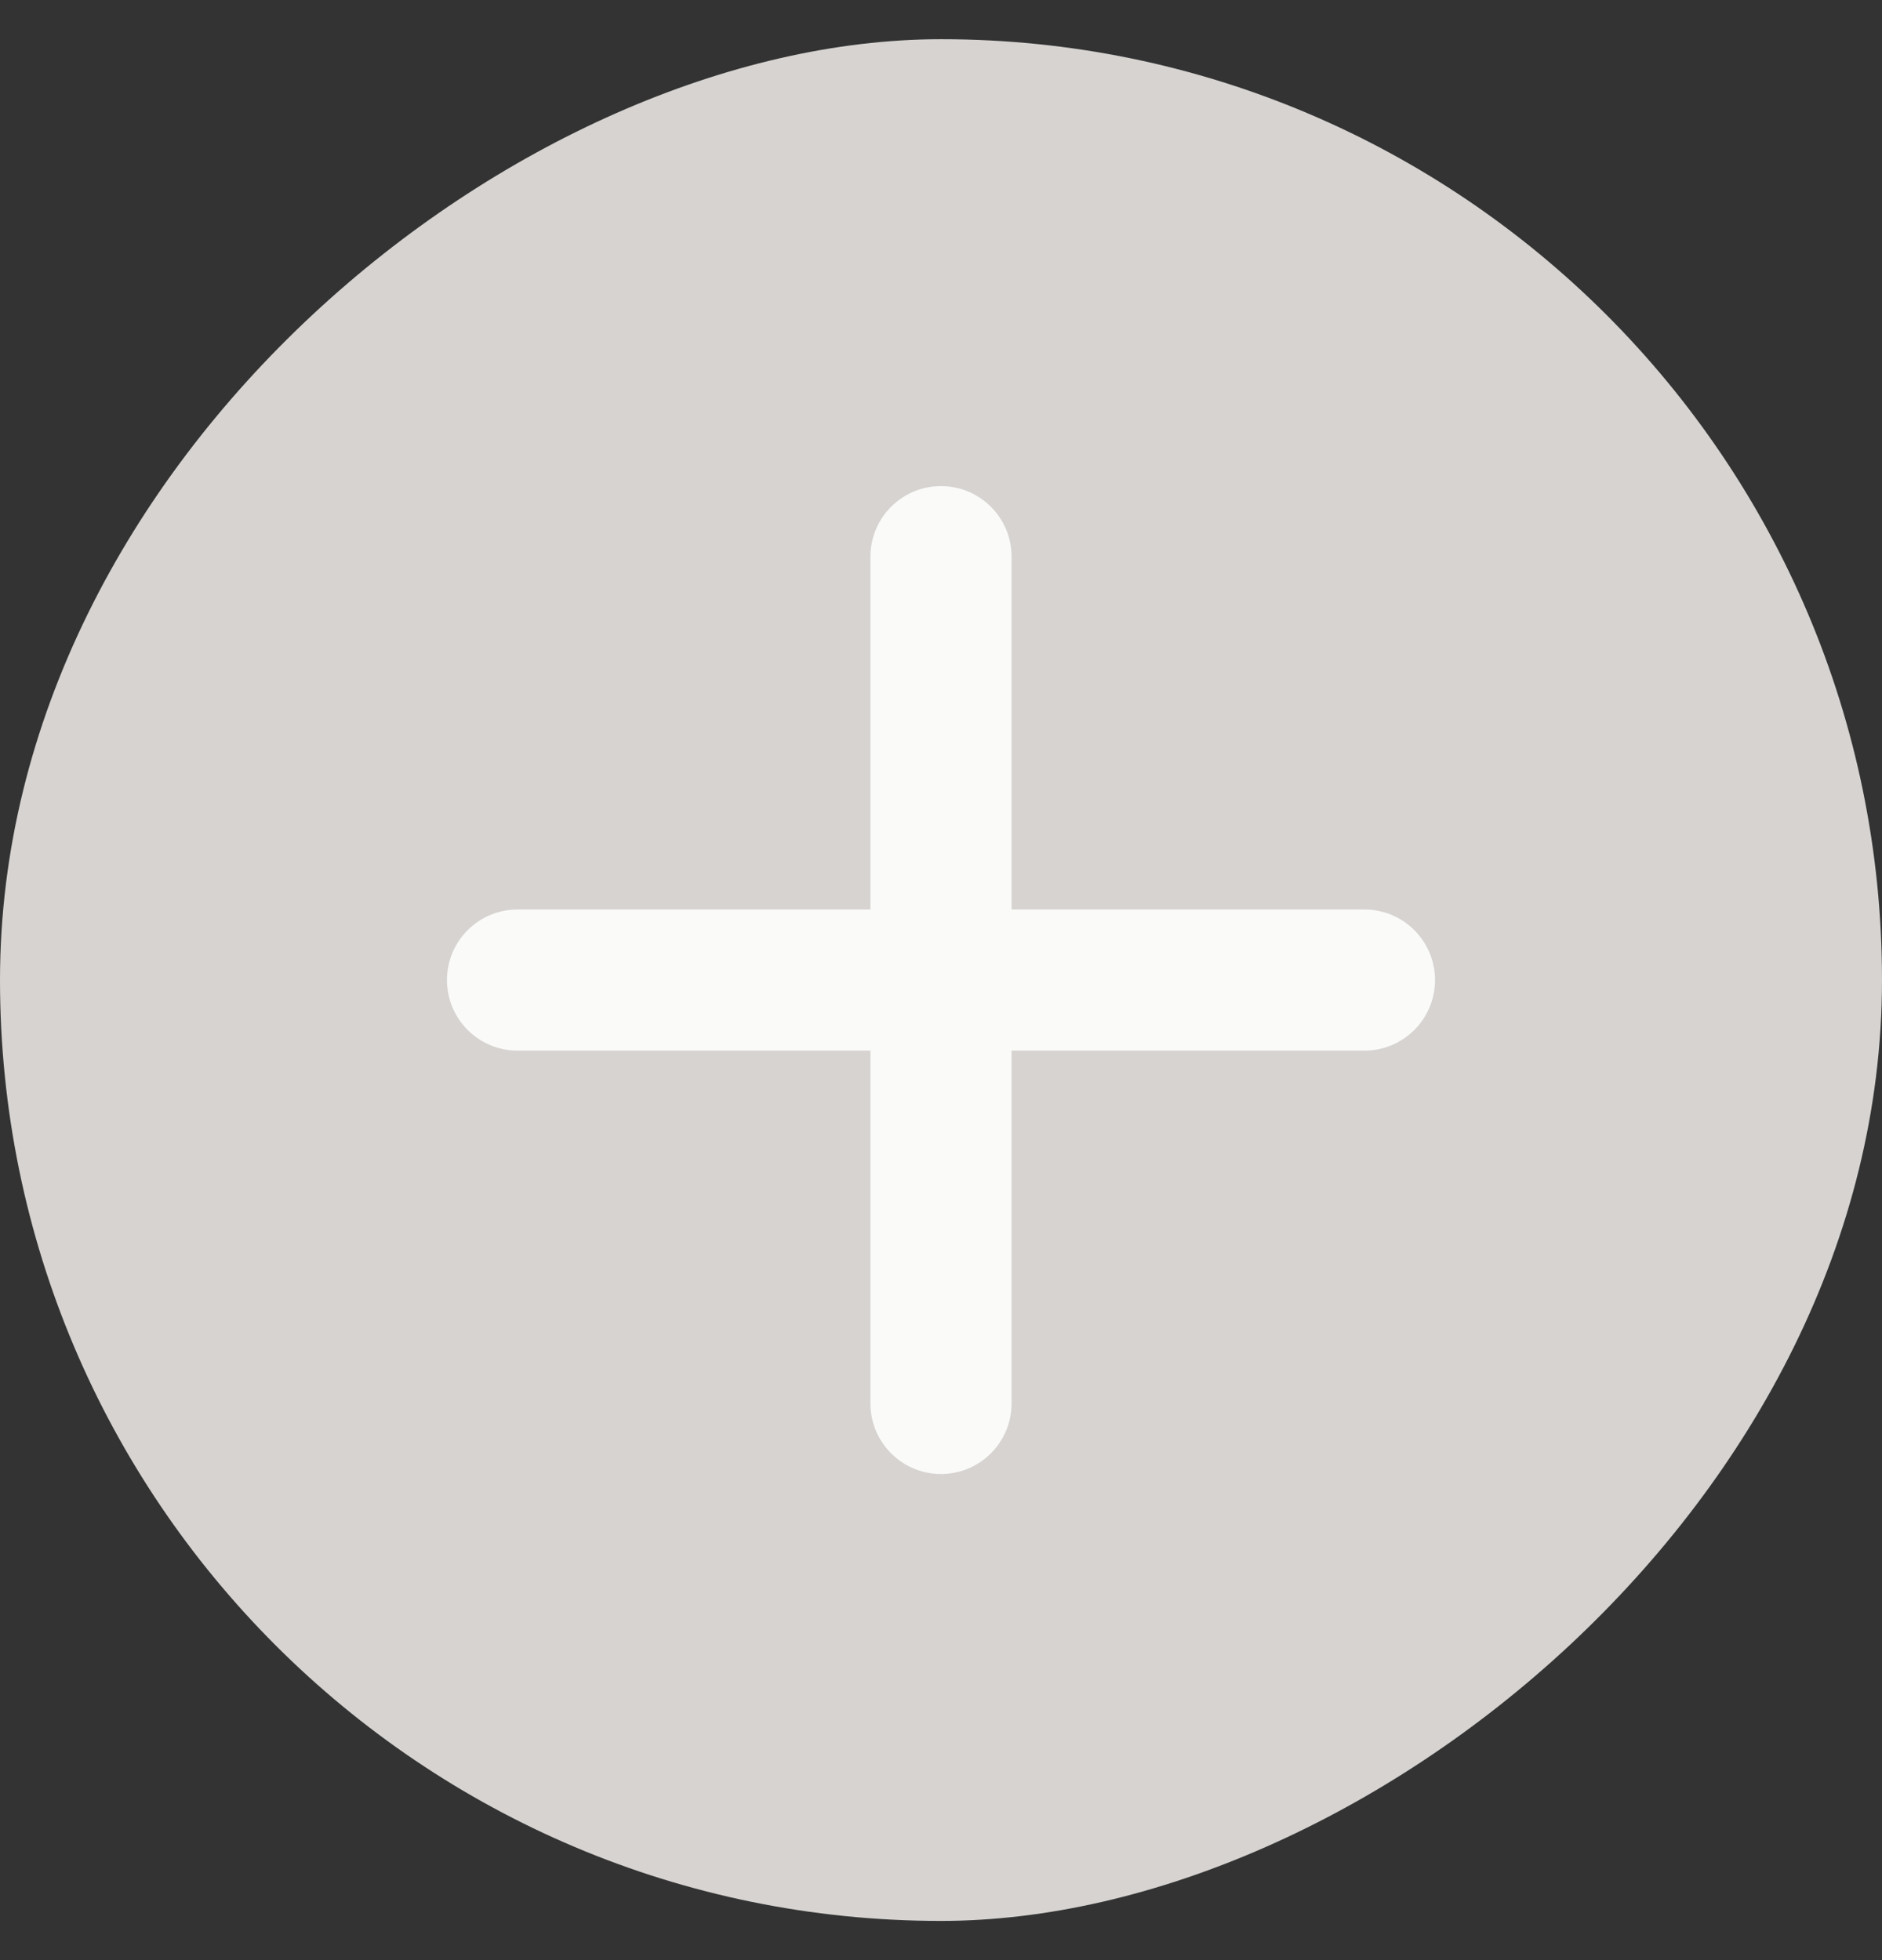
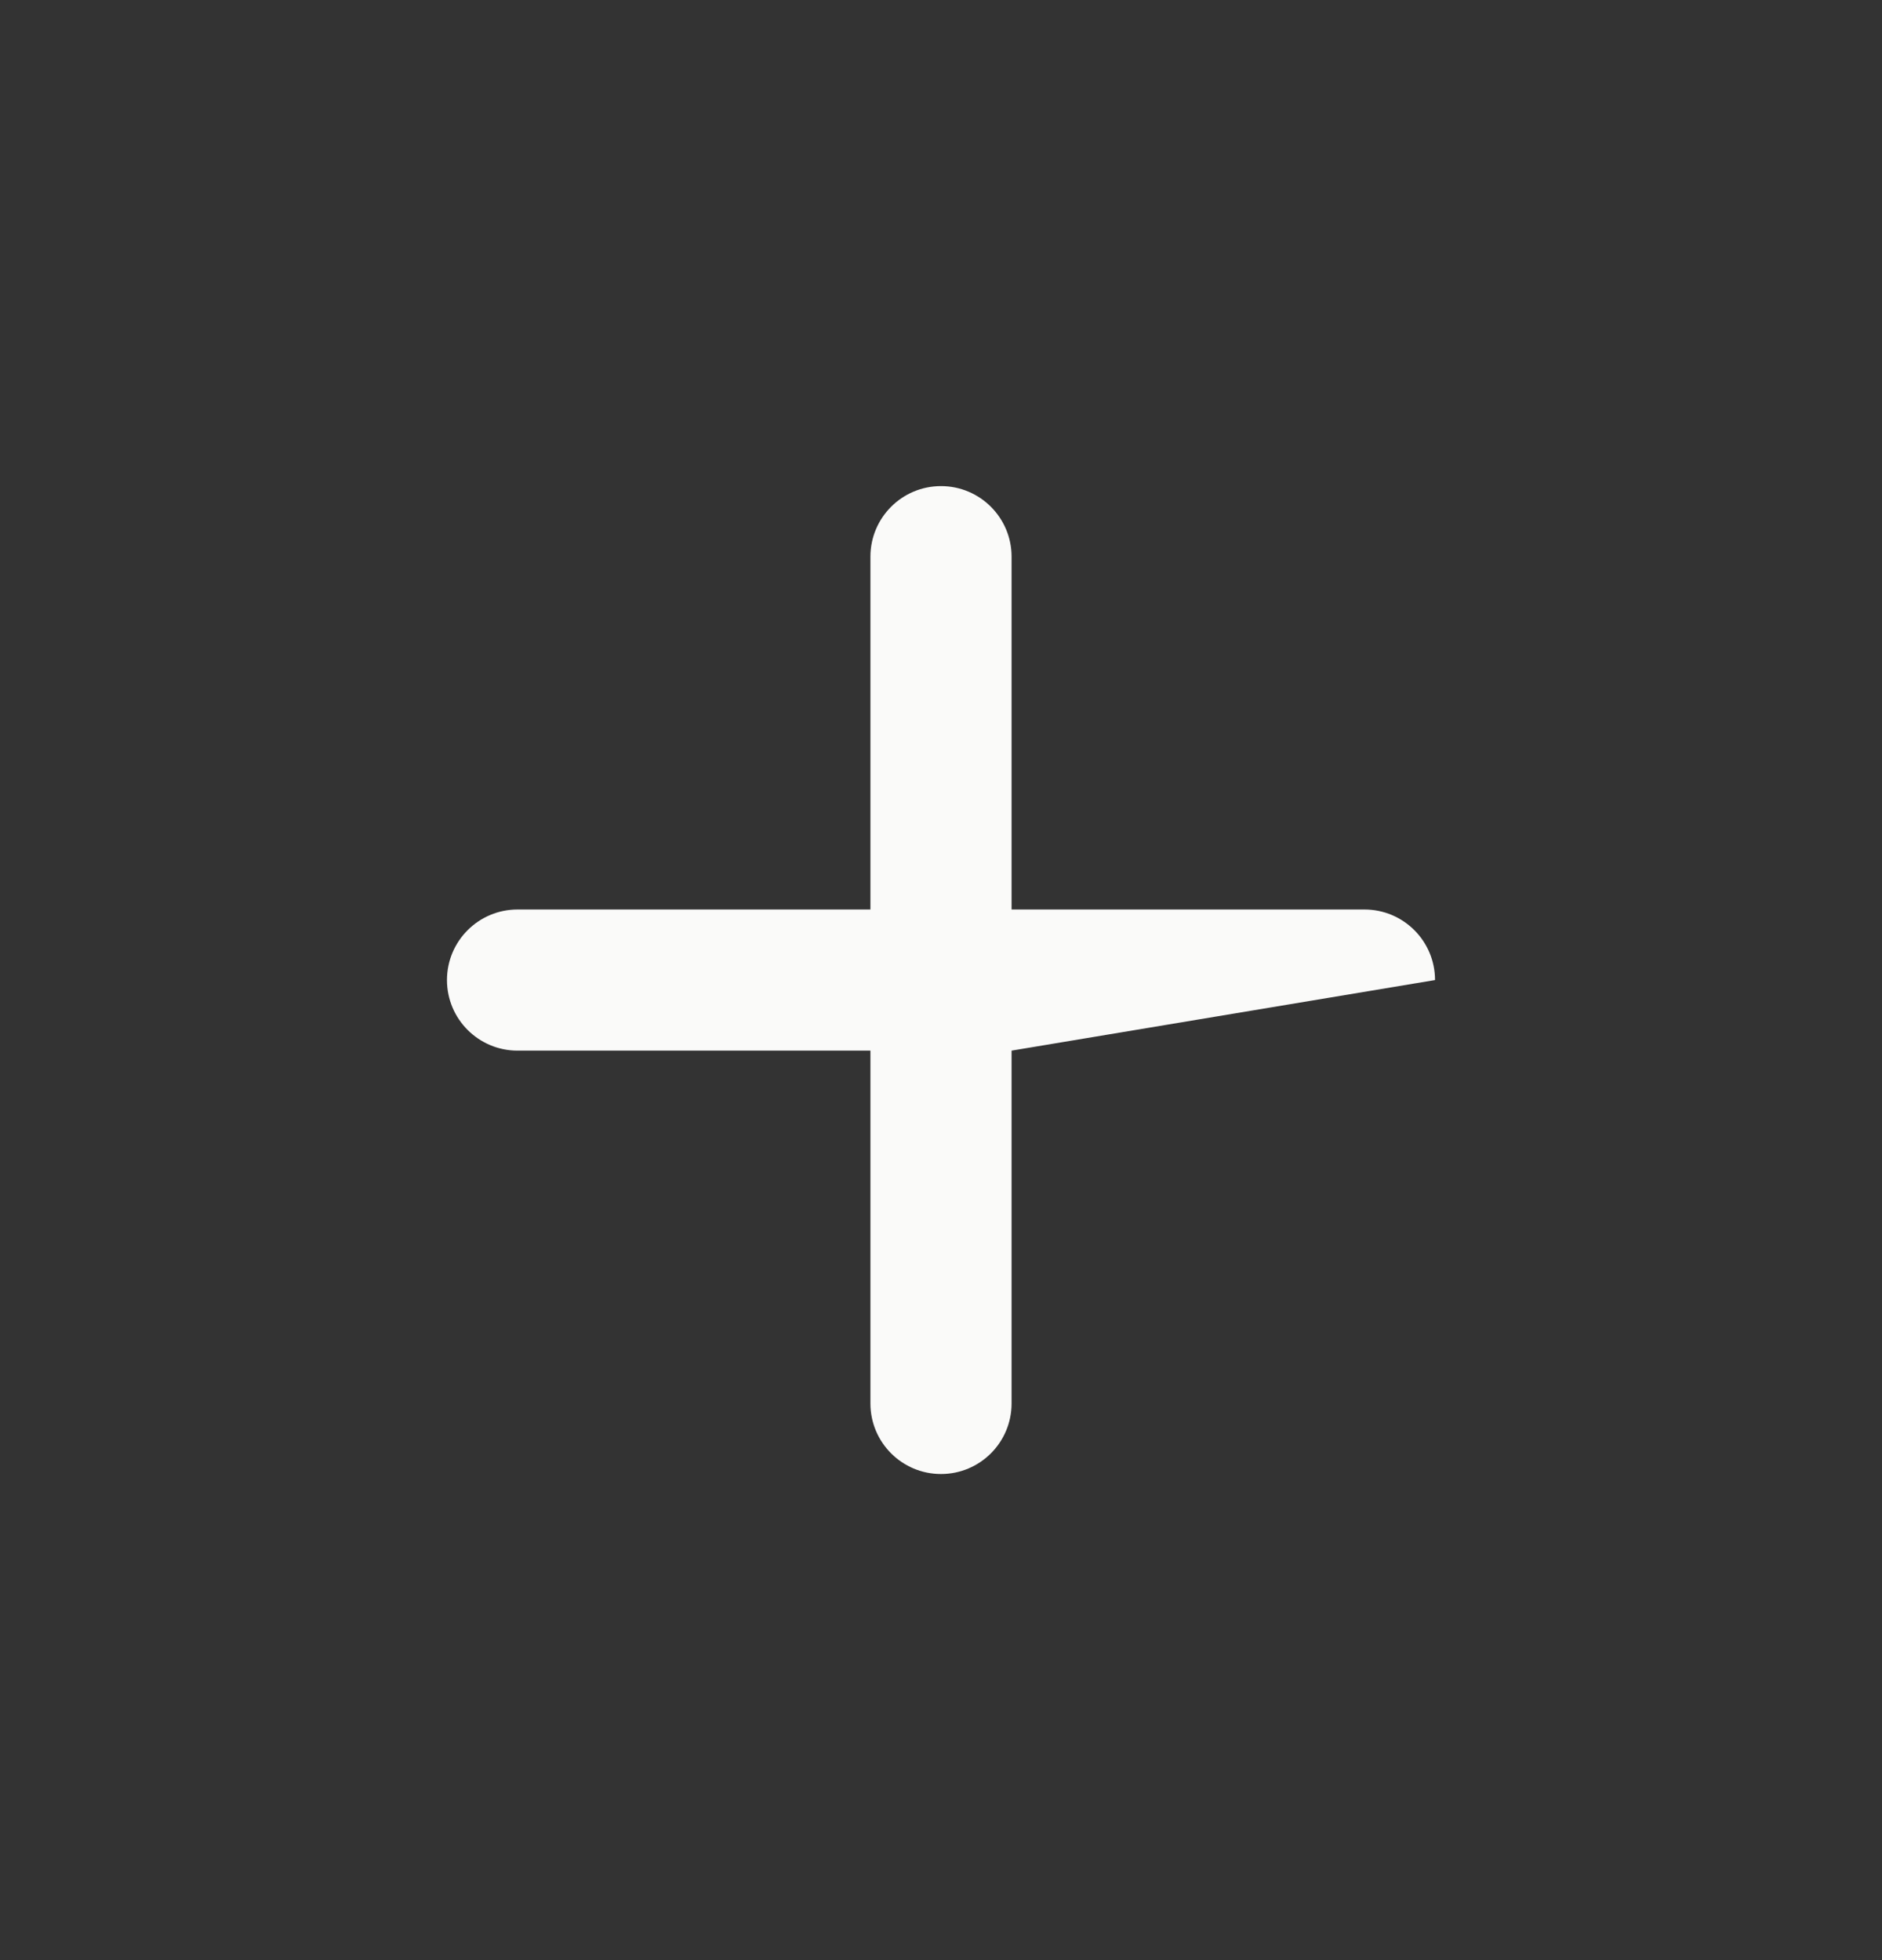
<svg xmlns="http://www.w3.org/2000/svg" width="24" height="25" viewBox="0 0 24 25" fill="none">
  <rect x="0" y="0" width="24" height="25" fill="#333333" stroke="none" />
-   <rect x="24" y="0.5" width="24" height="24" rx="12" transform="rotate(90 24 0.5)" fill="#D6D3D1" />
-   <path fill-rule="evenodd" clip-rule="evenodd" d="M18.3 12.5C18.3 12.997 17.897 13.4 17.4 13.4L12.9 13.4L12.9 17.9C12.9 18.397 12.497 18.8 12 18.8C11.503 18.8 11.1 18.397 11.1 17.9L11.1 13.4L6.6 13.4C6.103 13.4 5.7 12.997 5.7 12.5C5.7 12.003 6.103 11.6 6.6 11.6L11.1 11.6L11.1 7.1C11.1 6.603 11.503 6.2 12 6.2C12.497 6.2 12.9 6.603 12.9 7.1L12.9 11.6L17.4 11.6C17.897 11.6 18.3 12.003 18.3 12.5Z" fill="#FAFAF9" />
+   <path fill-rule="evenodd" clip-rule="evenodd" d="M18.3 12.5L12.9 13.4L12.9 17.9C12.9 18.397 12.497 18.8 12 18.8C11.503 18.8 11.1 18.397 11.1 17.9L11.1 13.4L6.6 13.4C6.103 13.4 5.7 12.997 5.7 12.5C5.7 12.003 6.103 11.6 6.6 11.6L11.1 11.6L11.1 7.1C11.1 6.603 11.503 6.2 12 6.2C12.497 6.2 12.9 6.603 12.9 7.1L12.9 11.6L17.4 11.6C17.897 11.6 18.3 12.003 18.3 12.5Z" fill="#FAFAF9" />
</svg>